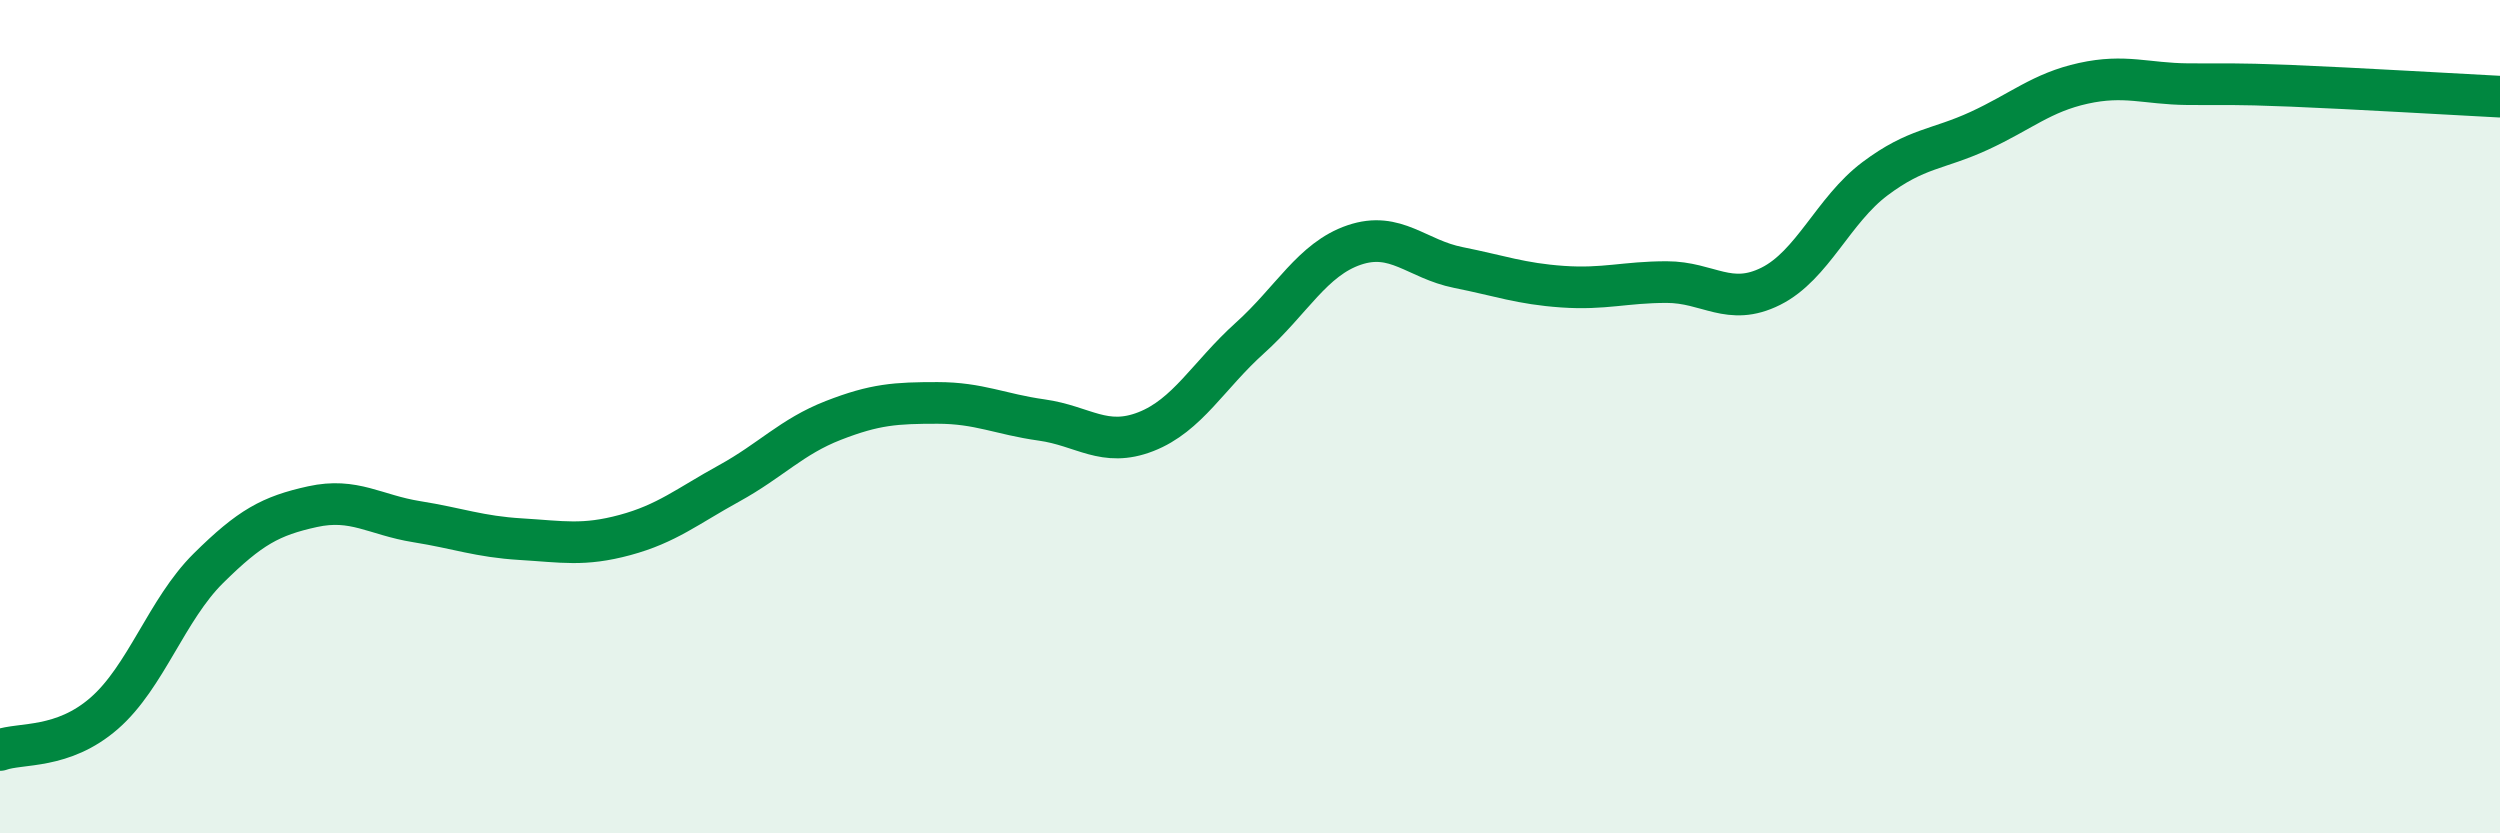
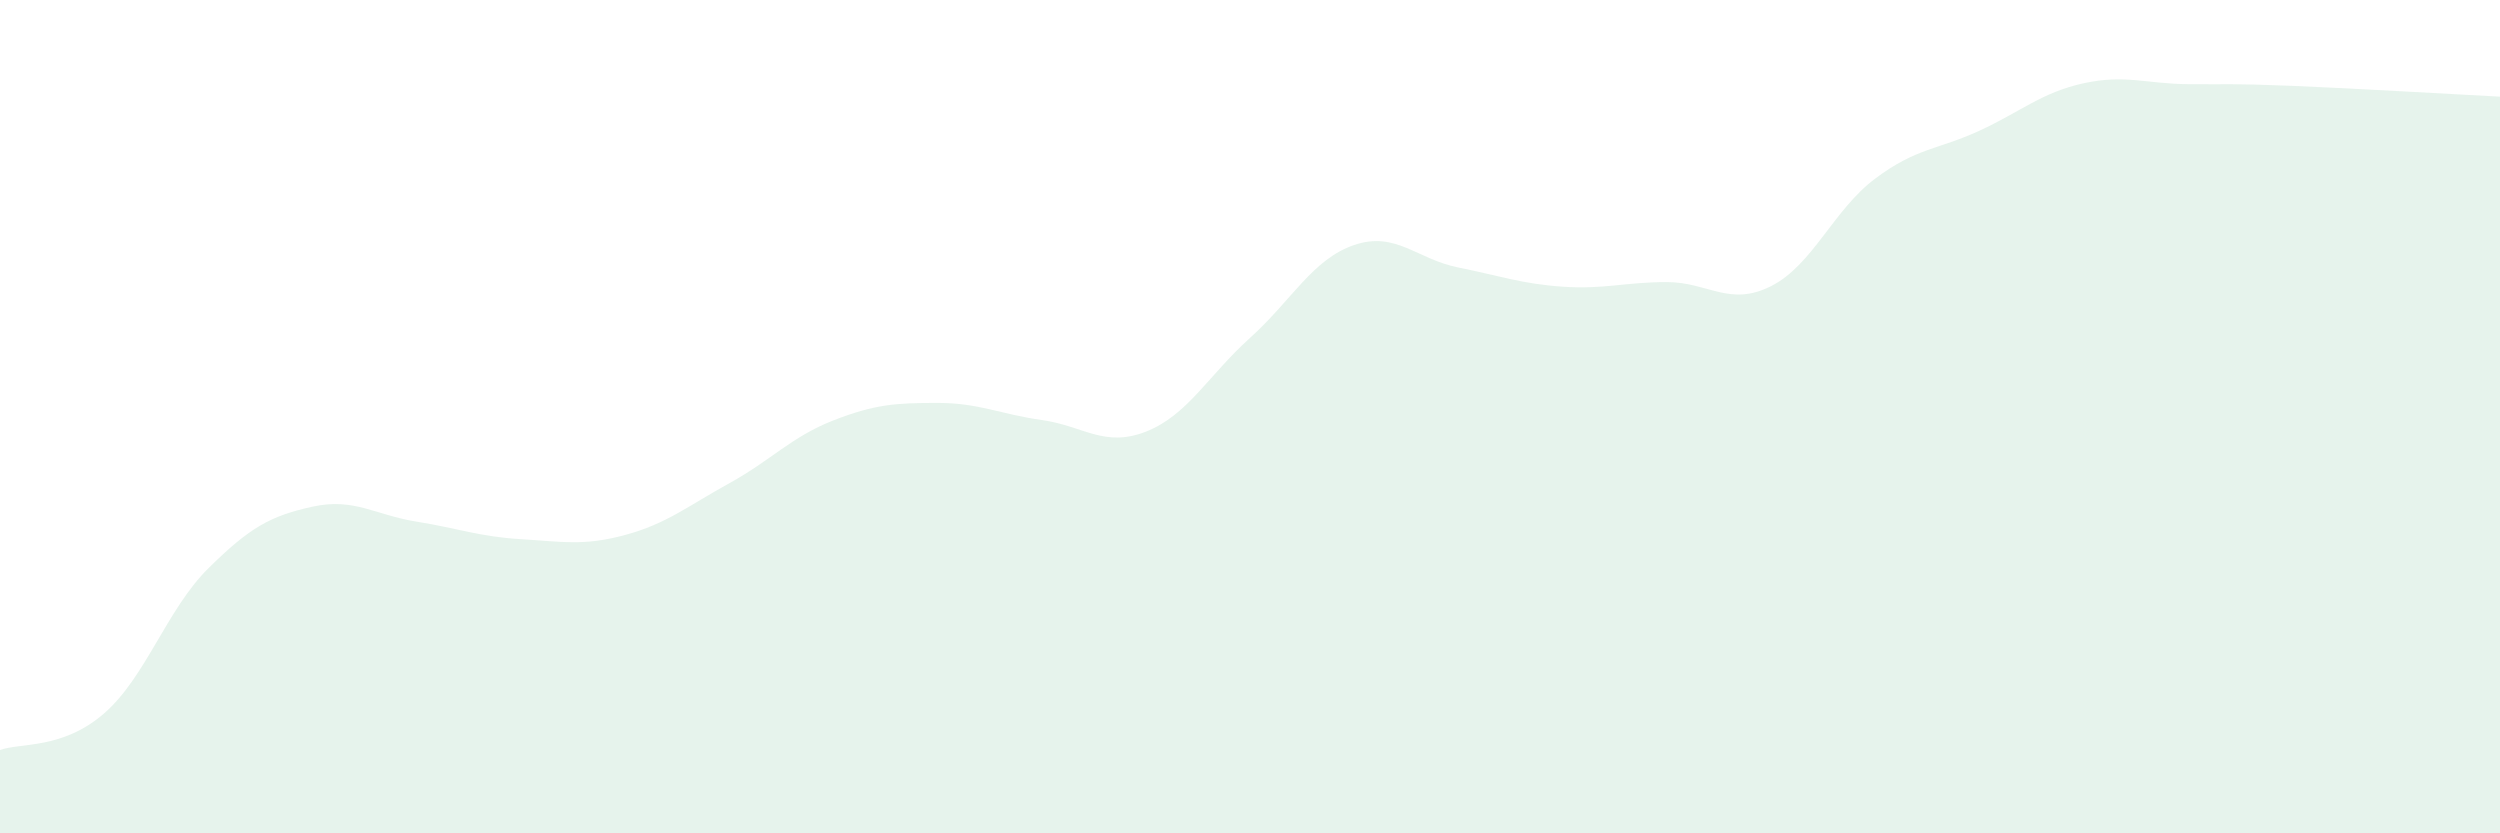
<svg xmlns="http://www.w3.org/2000/svg" width="60" height="20" viewBox="0 0 60 20">
  <path d="M 0,18 C 0.5,17.82 1.5,17.99 2.5,17.12 C 3.5,16.25 4,14.63 5,13.64 C 6,12.65 6.5,12.38 7.5,12.16 C 8.5,11.94 9,12.36 10,12.52 C 11,12.68 11.5,12.88 12.5,12.94 C 13.5,13 14,13.11 15,12.84 C 16,12.57 16.5,12.15 17.5,11.6 C 18.5,11.05 19,10.48 20,10.09 C 21,9.7 21.5,9.67 22.5,9.67 C 23.5,9.67 24,9.94 25,10.08 C 26,10.22 26.5,10.75 27.5,10.36 C 28.5,9.97 29,9.01 30,8.11 C 31,7.21 31.5,6.22 32.5,5.88 C 33.5,5.54 34,6.22 35,6.42 C 36,6.62 36.5,6.81 37.5,6.88 C 38.5,6.95 39,6.77 40,6.77 C 41,6.77 41.5,7.37 42.5,6.87 C 43.5,6.37 44,5.04 45,4.29 C 46,3.54 46.5,3.6 47.5,3.14 C 48.5,2.68 49,2.22 50,2 C 51,1.78 51.5,2.01 52.5,2.02 C 53.5,2.03 53.5,2 55,2.06 C 56.5,2.12 59,2.27 60,2.32L60 20L0 20Z" fill="#008740" opacity="0.1" stroke-linecap="round" stroke-linejoin="round" />
-   <path d="M 0,18 C 0.5,17.82 1.5,17.99 2.5,17.12 C 3.5,16.25 4,14.63 5,13.64 C 6,12.65 6.5,12.38 7.5,12.16 C 8.5,11.94 9,12.36 10,12.52 C 11,12.68 11.5,12.88 12.5,12.94 C 13.5,13 14,13.11 15,12.84 C 16,12.57 16.5,12.15 17.5,11.6 C 18.5,11.05 19,10.48 20,10.09 C 21,9.7 21.5,9.67 22.5,9.67 C 23.5,9.67 24,9.94 25,10.08 C 26,10.22 26.5,10.75 27.5,10.36 C 28.5,9.97 29,9.01 30,8.11 C 31,7.21 31.5,6.22 32.5,5.88 C 33.5,5.54 34,6.22 35,6.42 C 36,6.62 36.5,6.81 37.5,6.88 C 38.5,6.95 39,6.77 40,6.77 C 41,6.77 41.5,7.37 42.5,6.87 C 43.5,6.37 44,5.04 45,4.29 C 46,3.54 46.5,3.6 47.5,3.14 C 48.5,2.68 49,2.22 50,2 C 51,1.78 51.5,2.01 52.5,2.02 C 53.5,2.03 53.5,2 55,2.06 C 56.5,2.12 59,2.27 60,2.32" stroke="#008740" stroke-width="1" fill="none" stroke-linecap="round" stroke-linejoin="round" />
</svg>